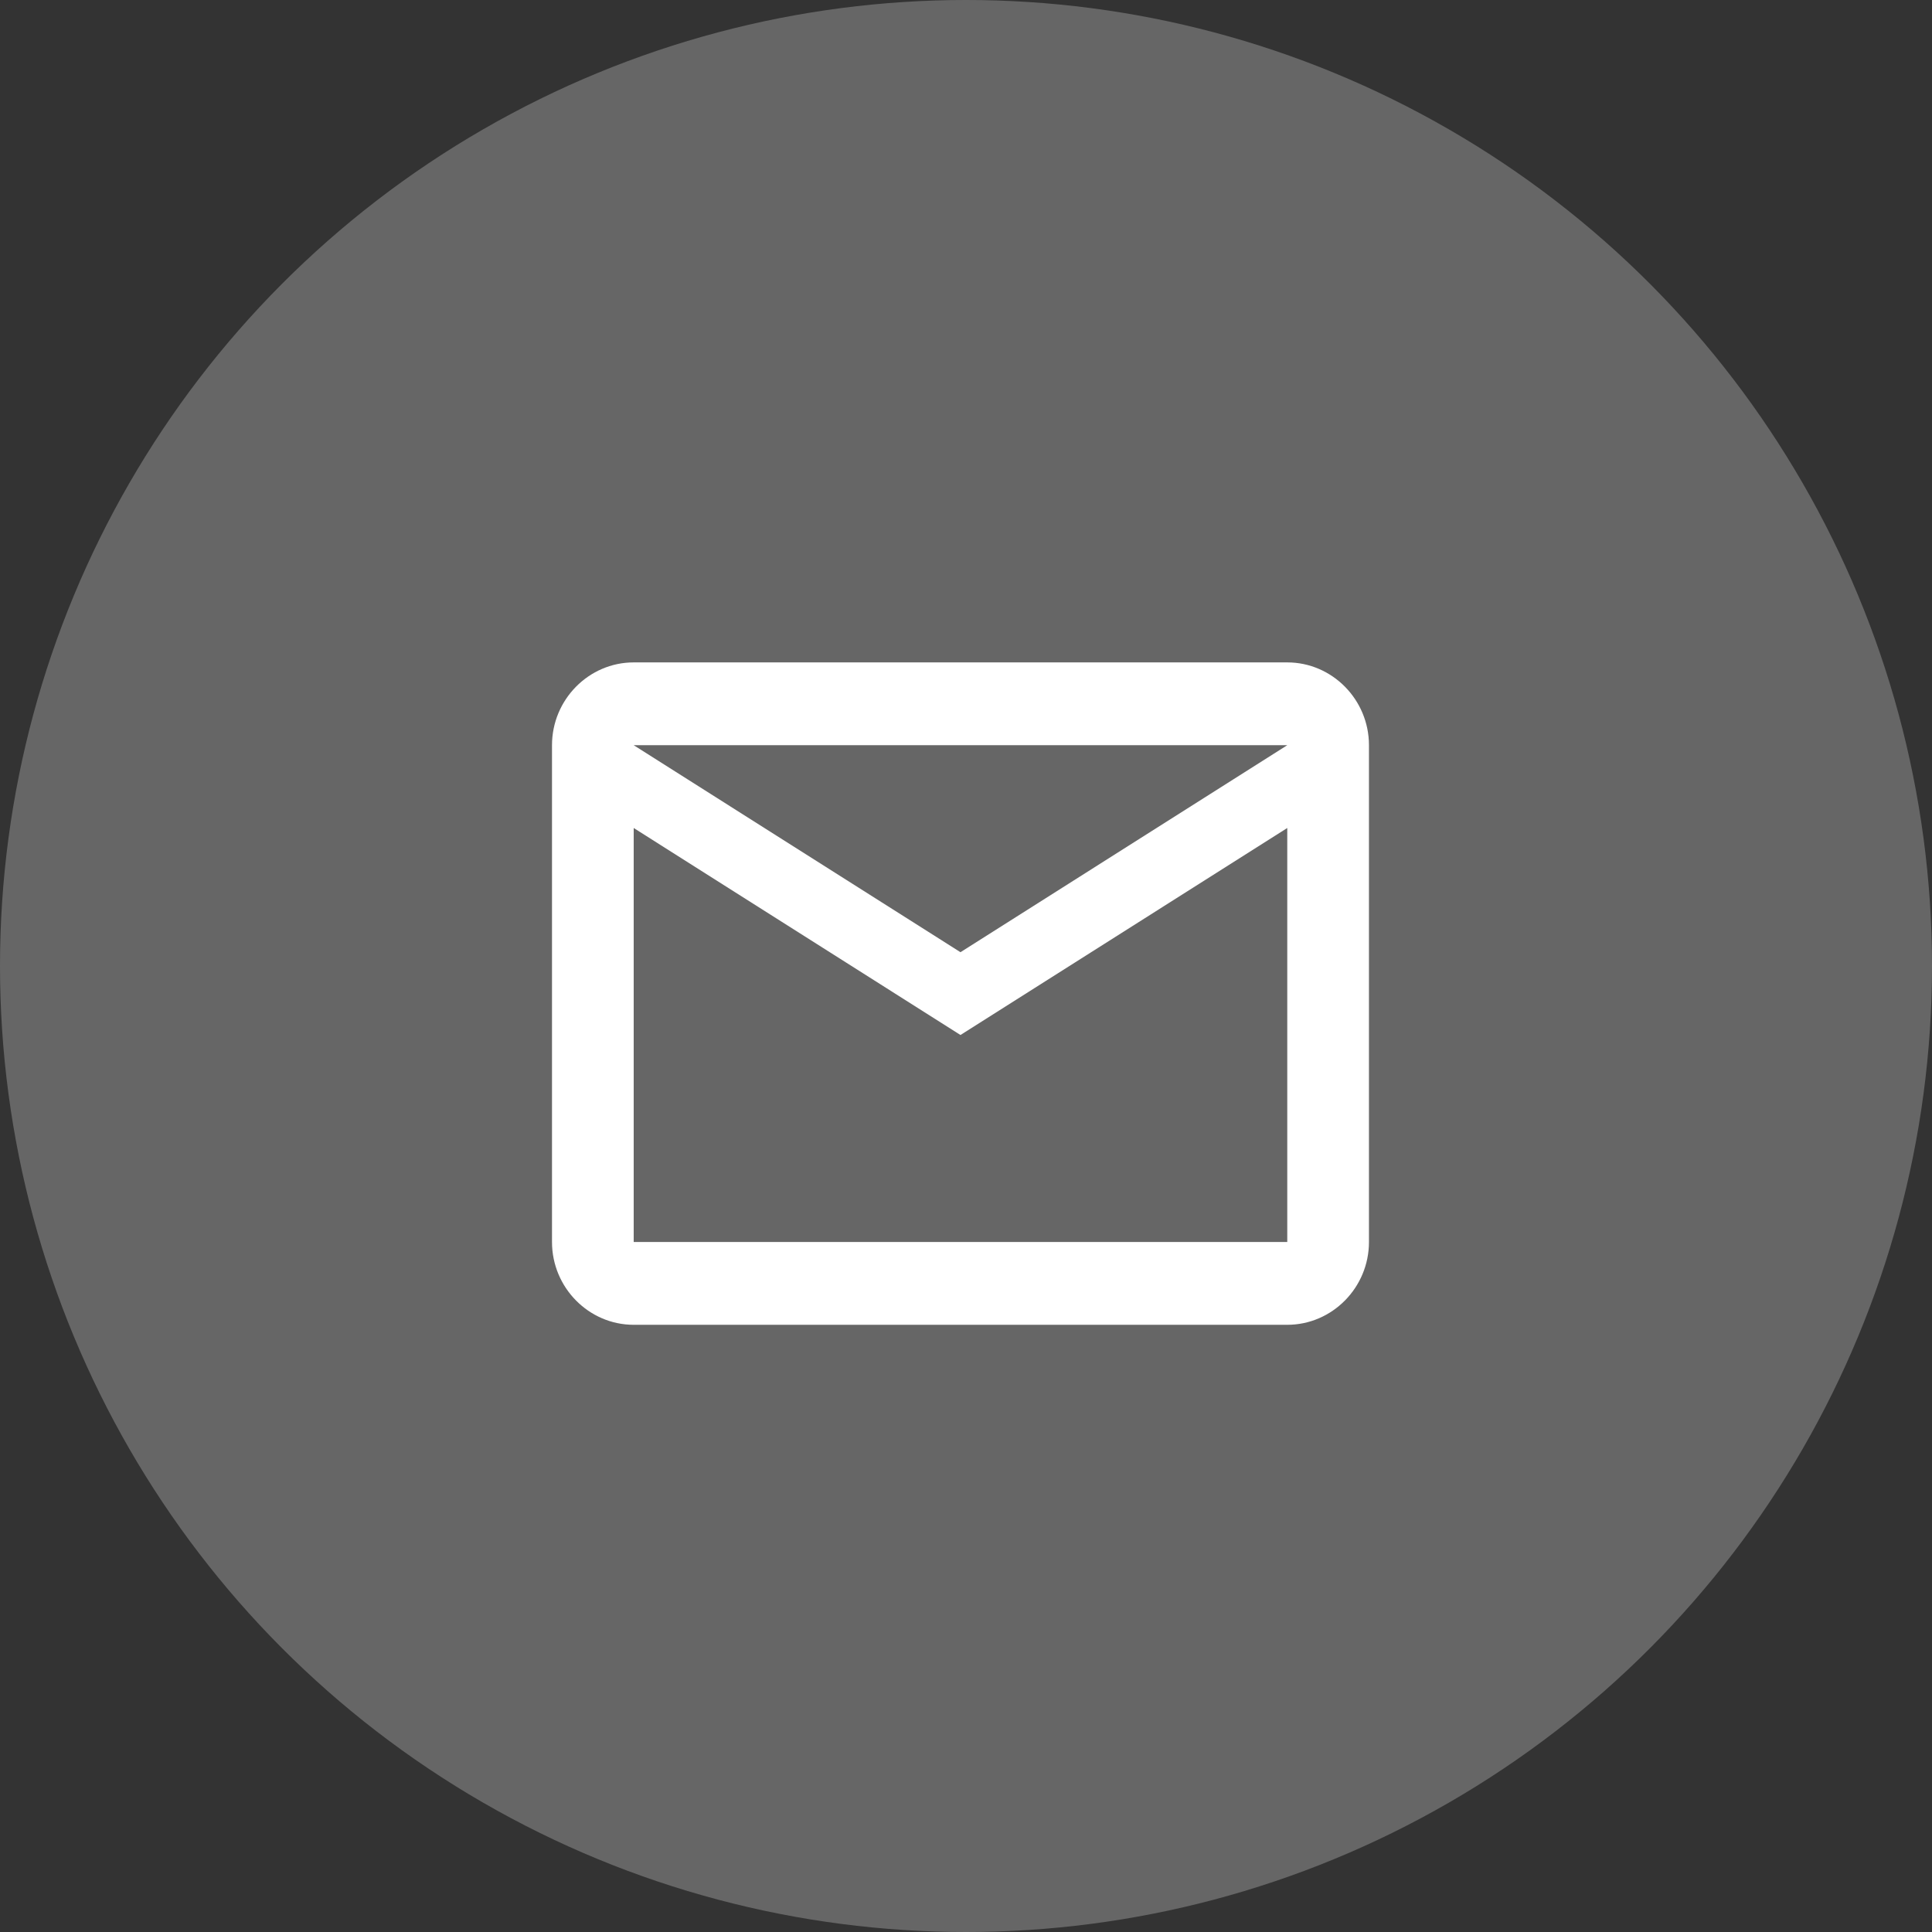
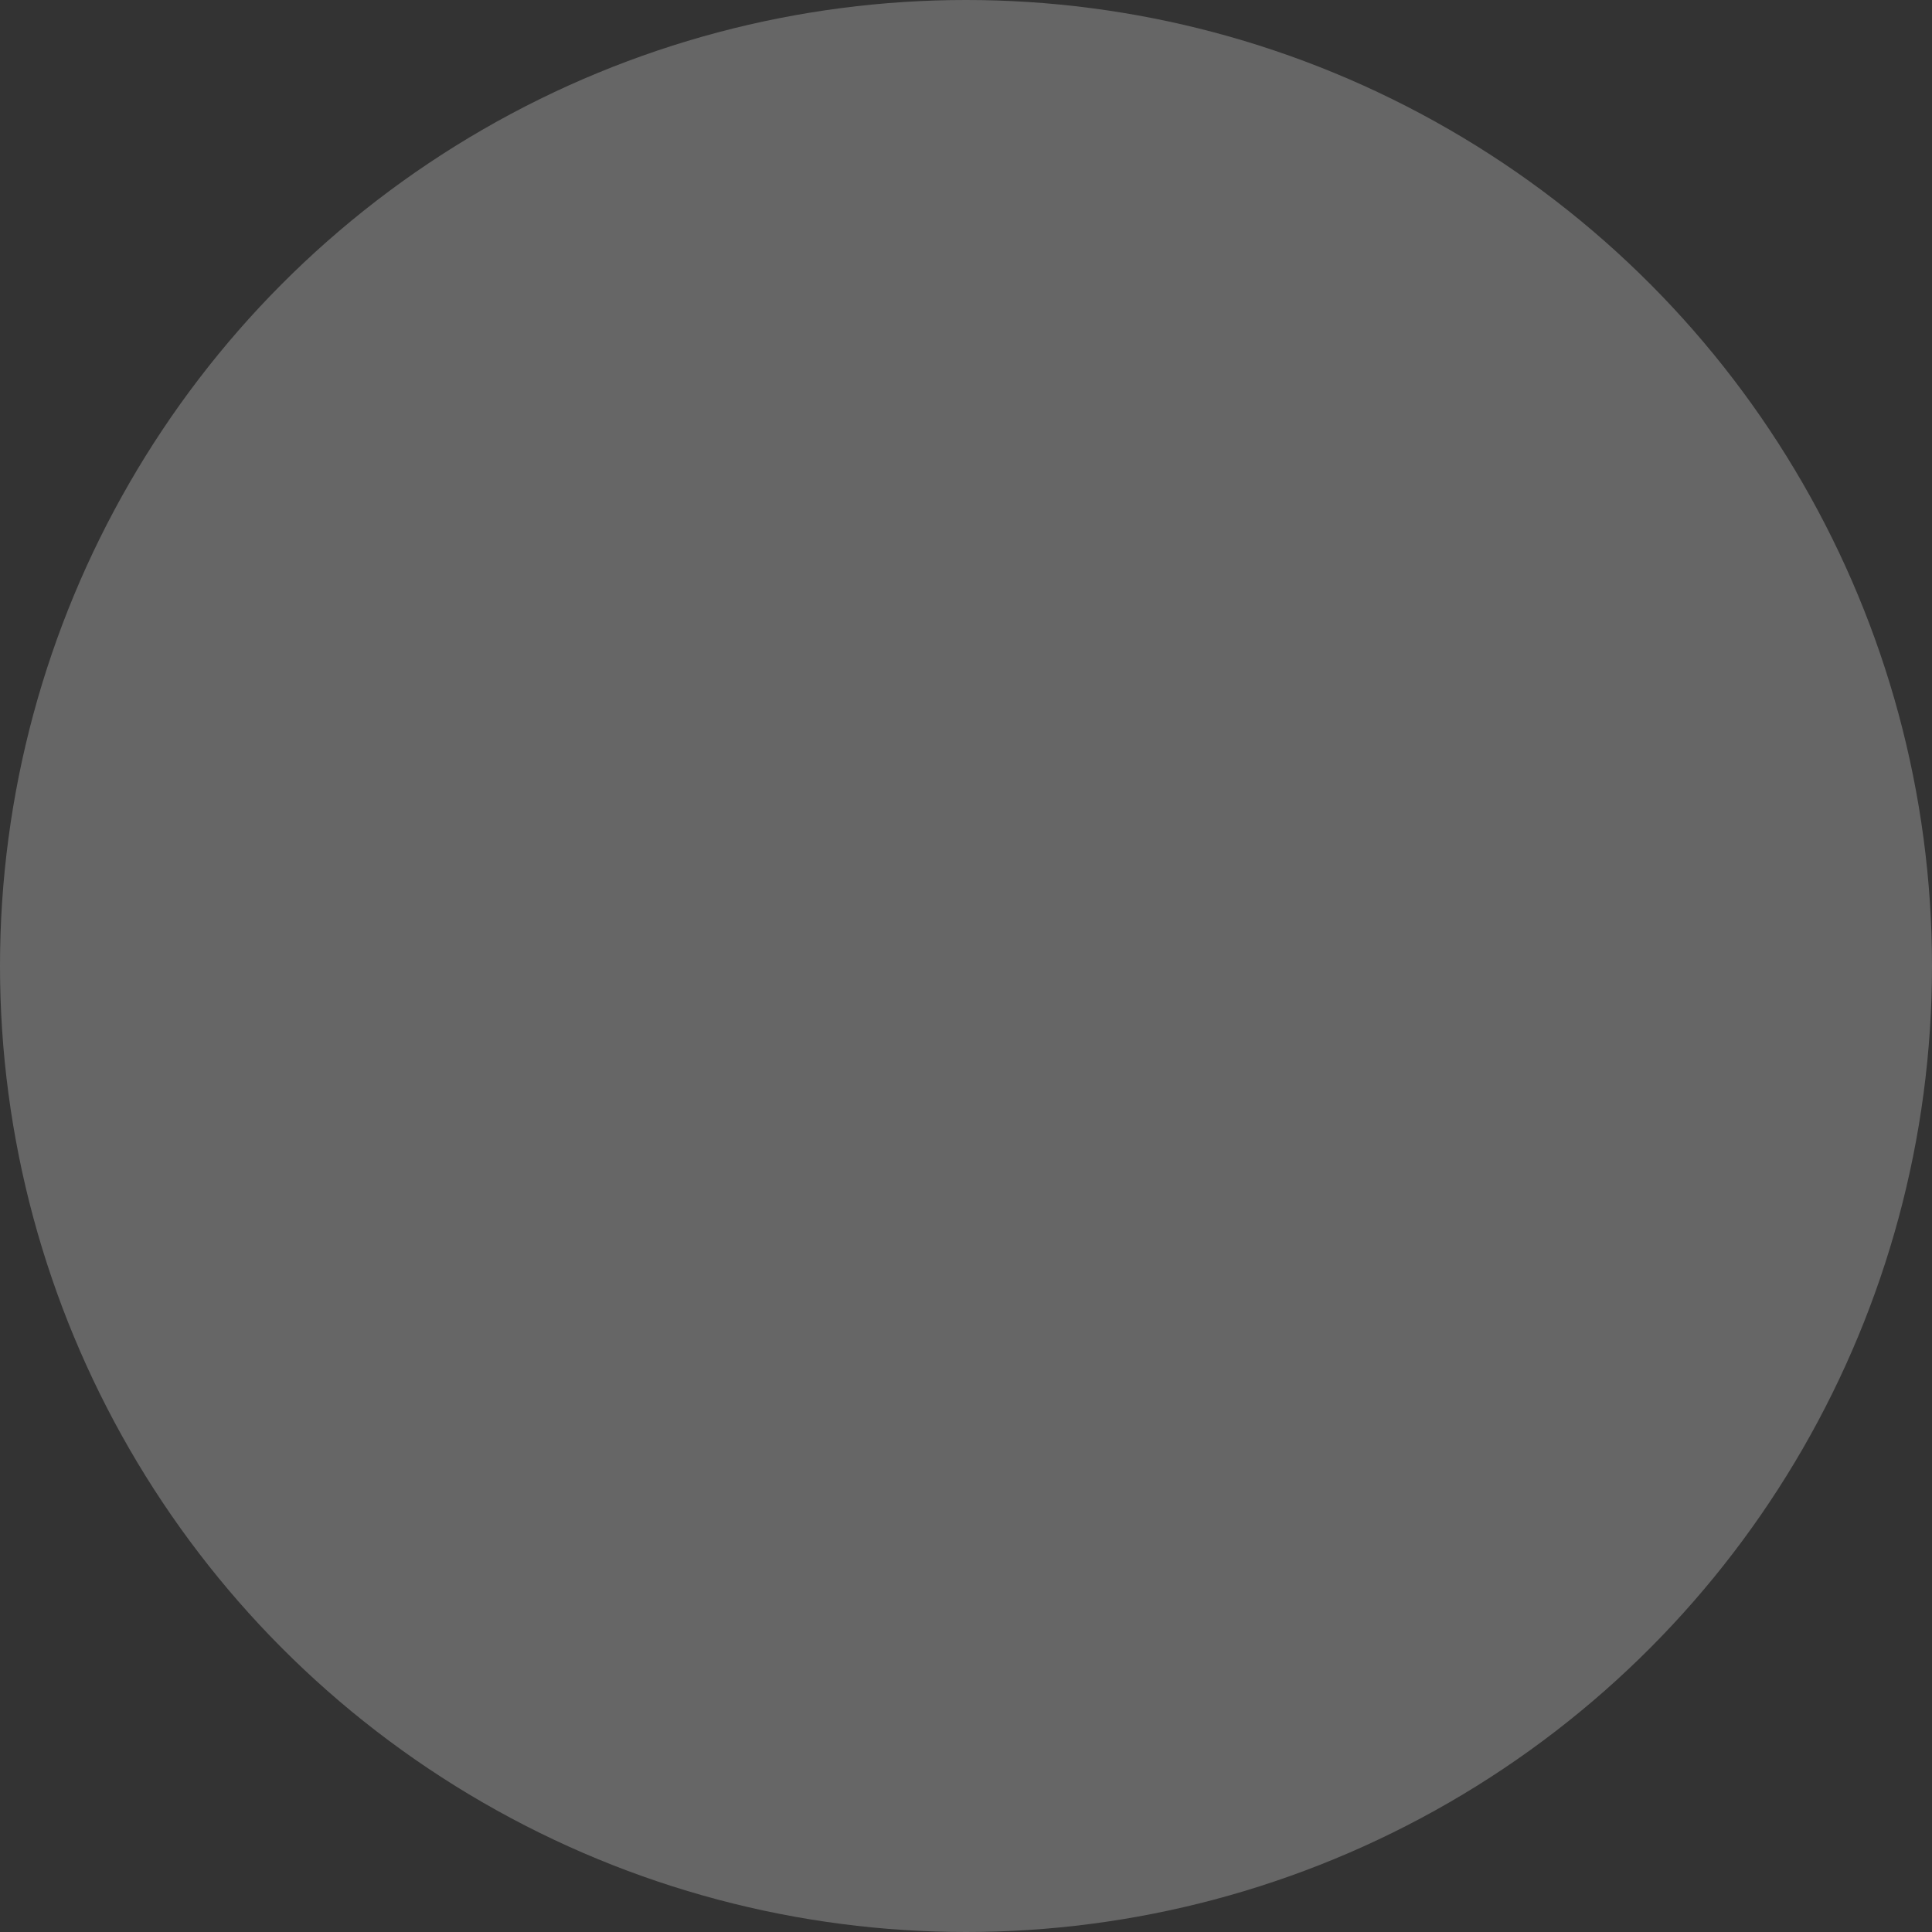
<svg xmlns="http://www.w3.org/2000/svg" width="35" height="35" viewBox="0 0 35 35" fill="none">
  <rect x="0" y="0" width="35" height="35" fill="#333333" stroke="none" />
  <circle cx="17.5" cy="17.5" r="17.5" fill="white" fill-opacity="0.25" />
-   <path d="M24.8 13.5C24.8 12.675 24.134 12 23.32 12H11.48C10.666 12 10 12.675 10 13.5V22.5C10 23.325 10.666 24 11.48 24H23.32C24.134 24 24.8 23.325 24.8 22.5V13.5ZM23.32 13.5L17.4 17.25L11.48 13.5H23.32ZM23.32 22.5H11.48V15L17.4 18.75L23.32 15V22.5Z" fill="white" />
</svg>